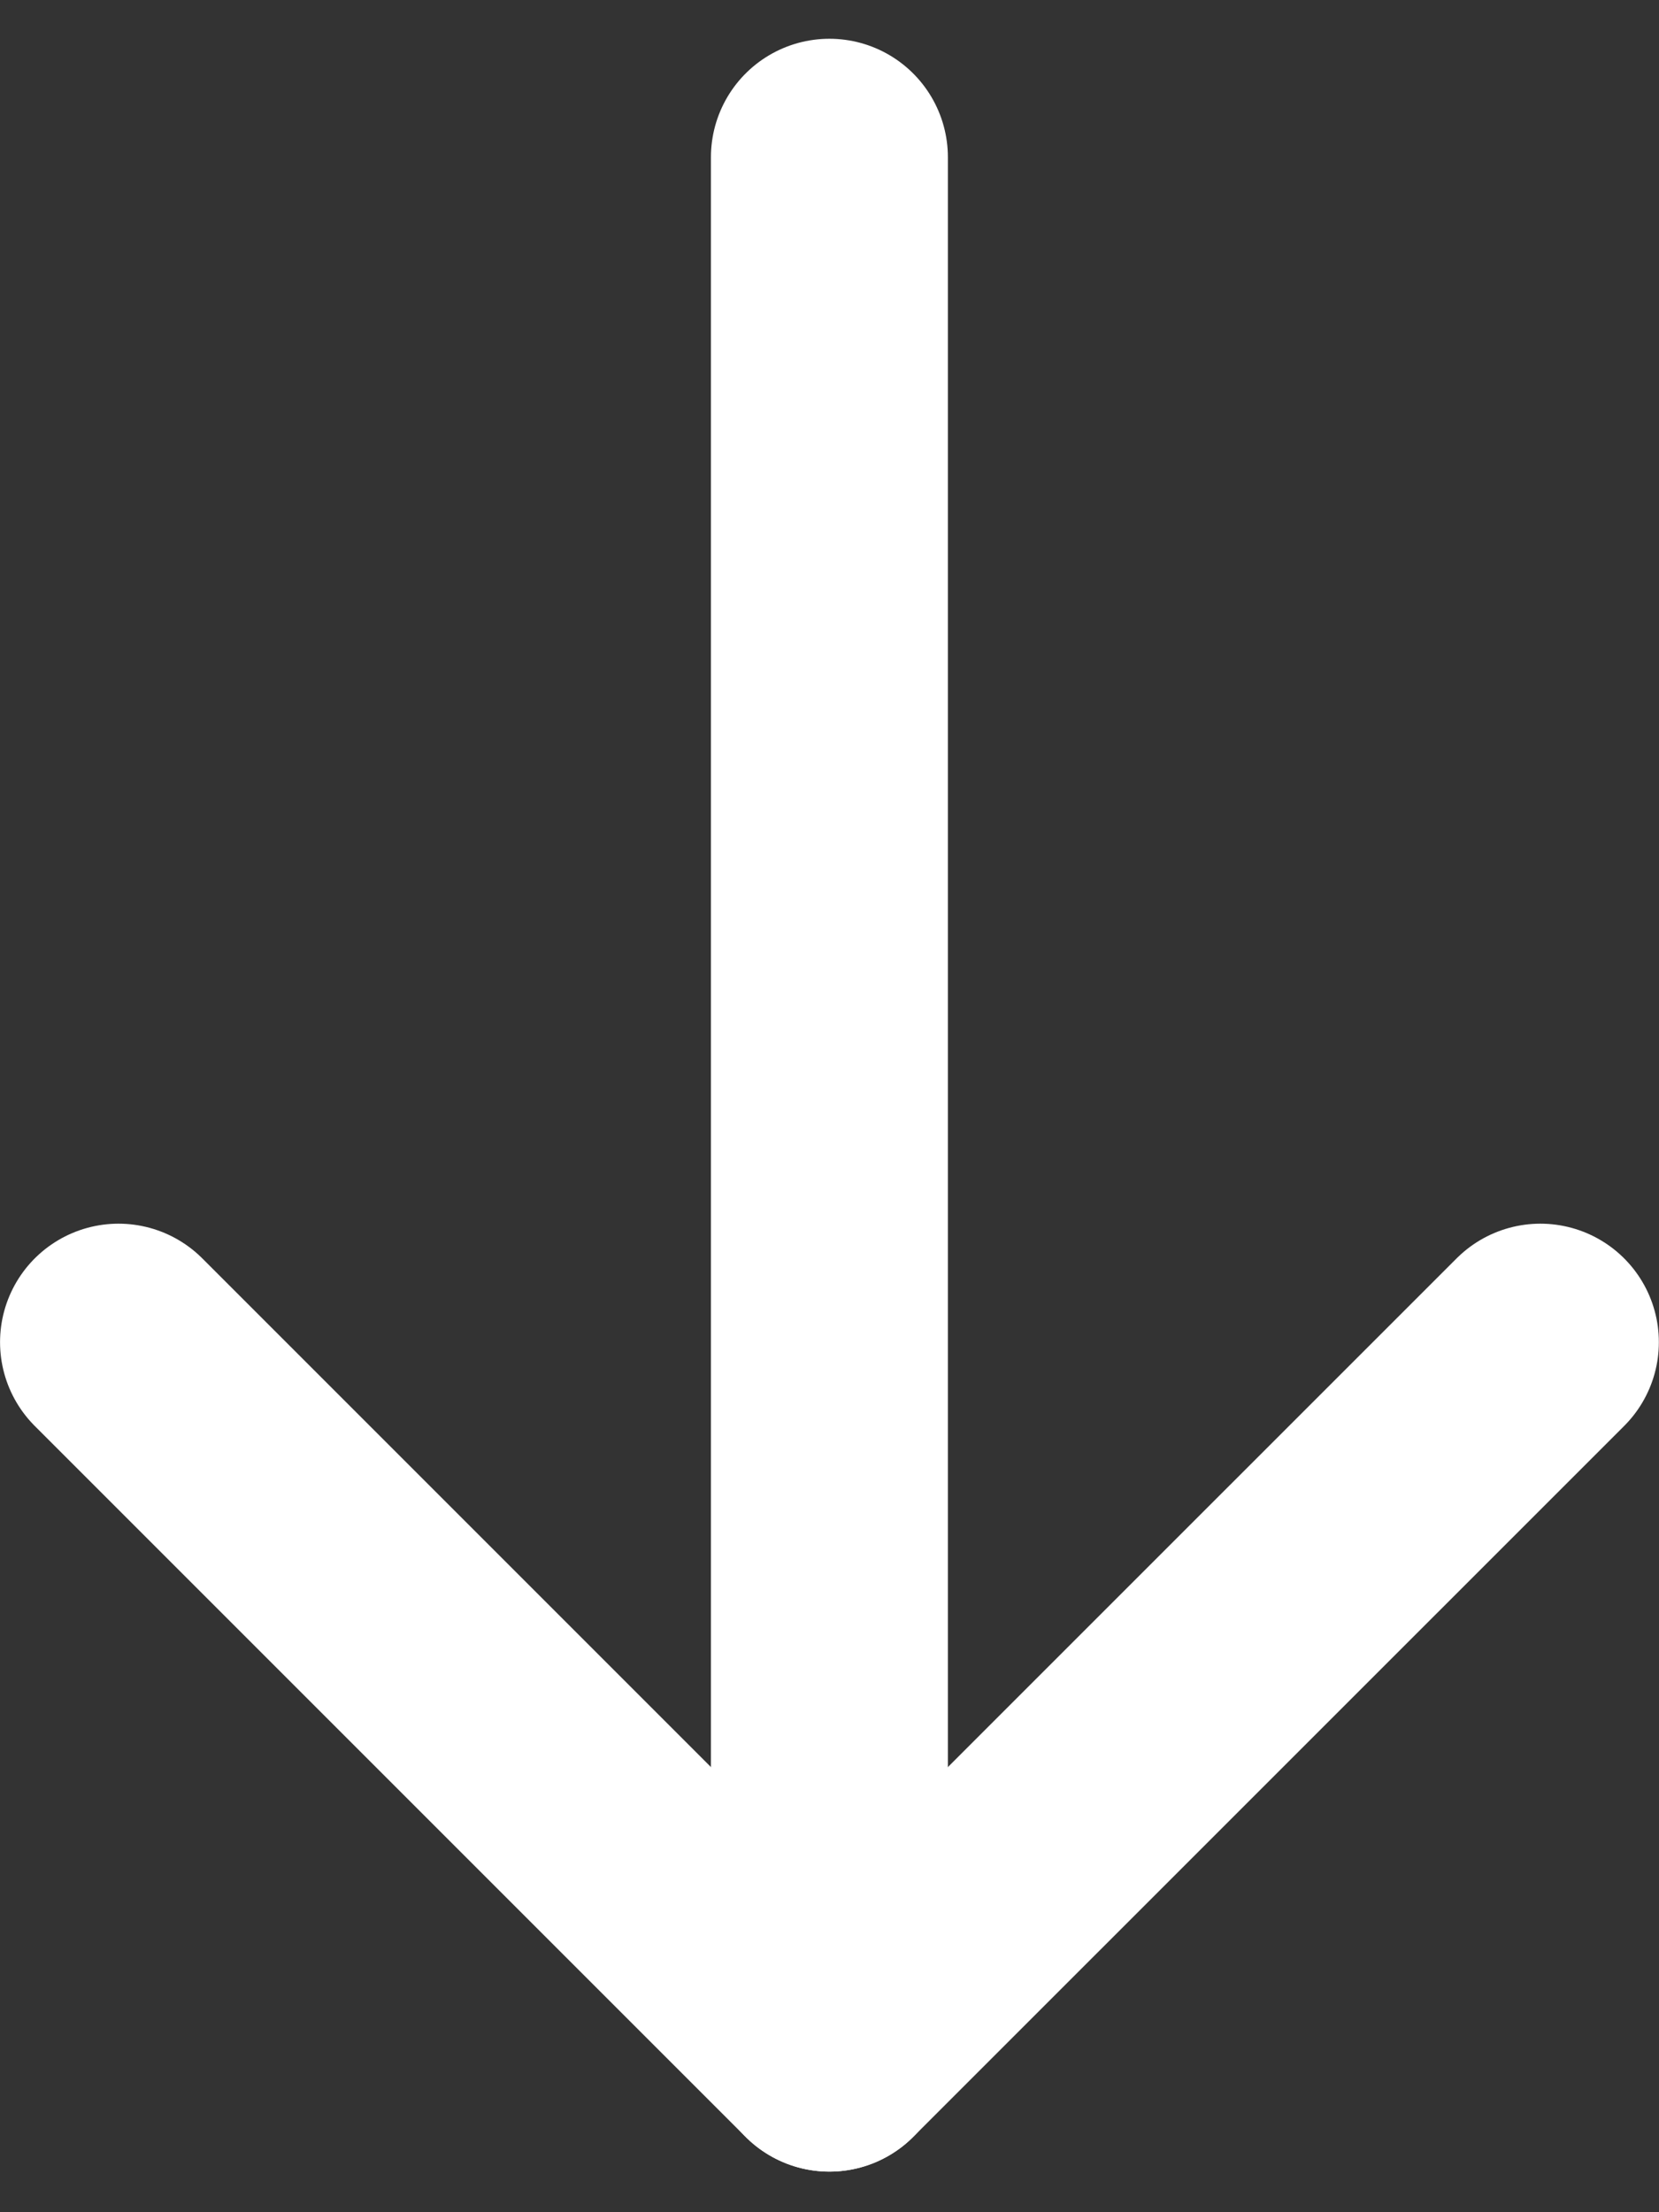
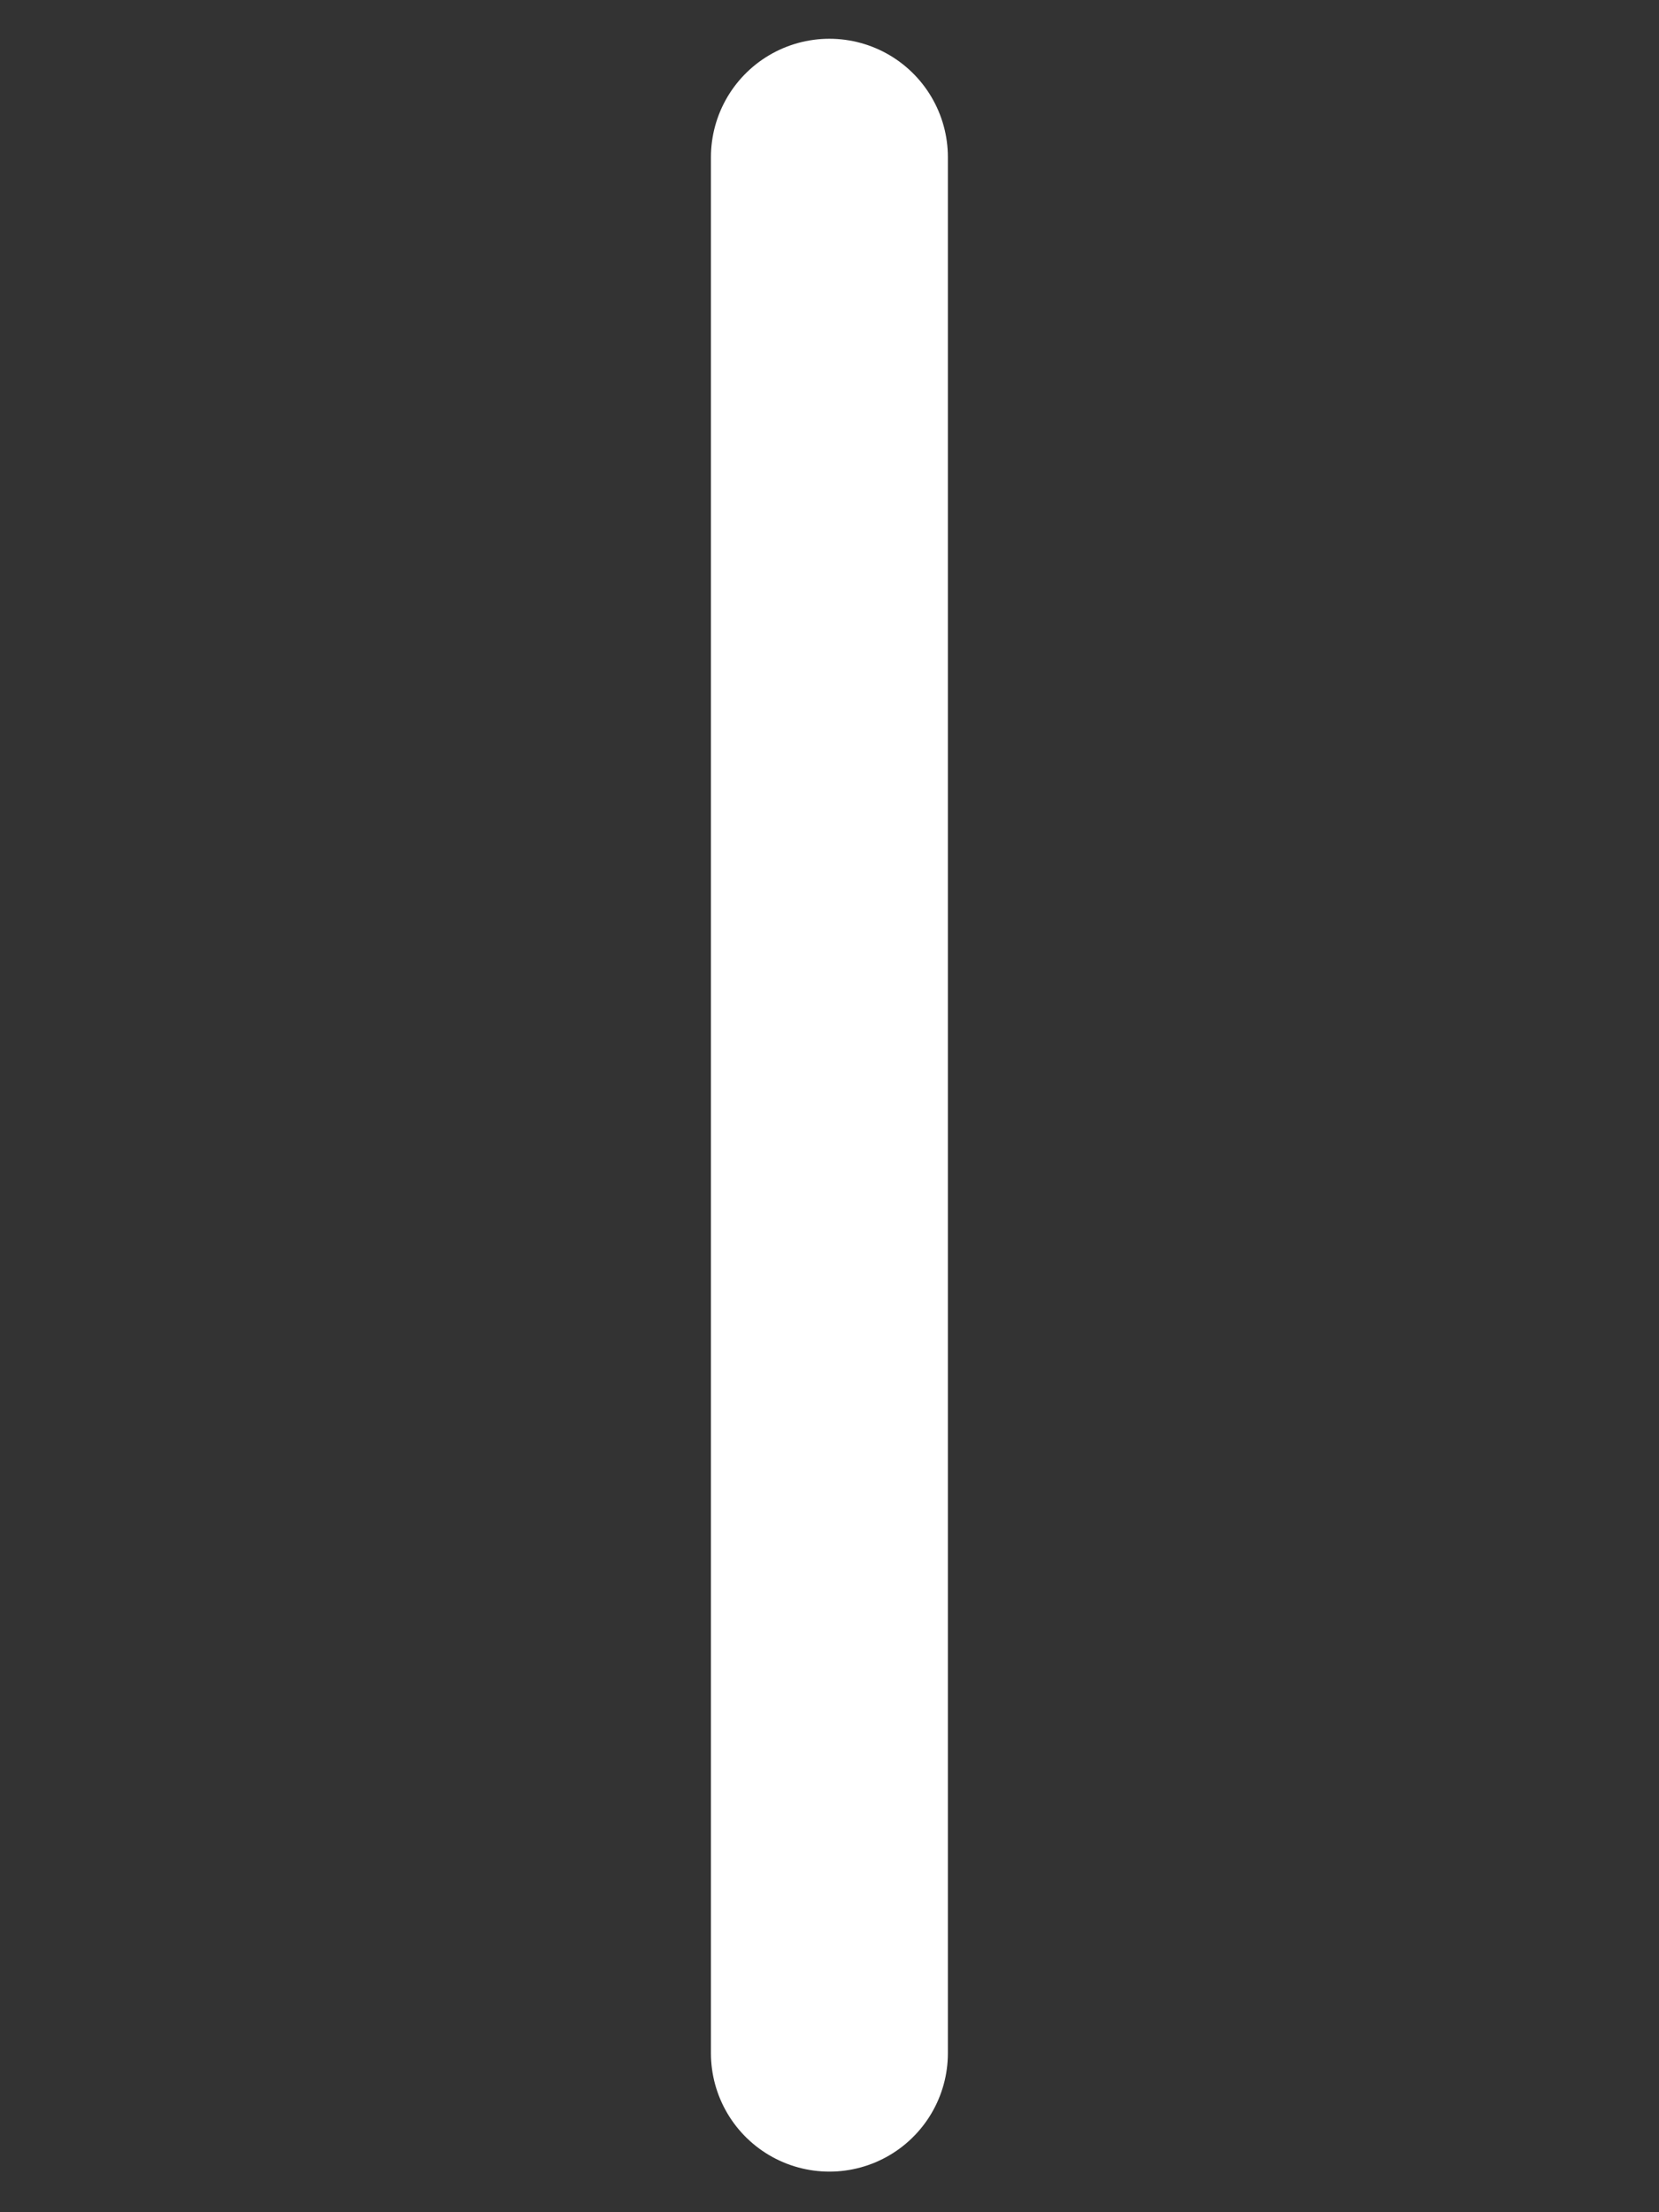
<svg xmlns="http://www.w3.org/2000/svg" width="18" height="24" viewBox="0 0 18 24" fill="none">
  <rect x="0" y="0" width="18" height="24" fill="#333333" stroke="none" />
  <g id="Group">
    <g id="Group_2">
      <g id="Group_3">
        <path id="Vector" d="M8.999 1.706V22.274" stroke="white" stroke-width="2.571" stroke-linecap="round" stroke-linejoin="round" />
-         <path id="Vector_2" d="M16.713 14.561L8.999 22.274L1.286 14.561" stroke="white" stroke-width="2.571" stroke-linecap="round" stroke-linejoin="round" />
      </g>
    </g>
  </g>
</svg>